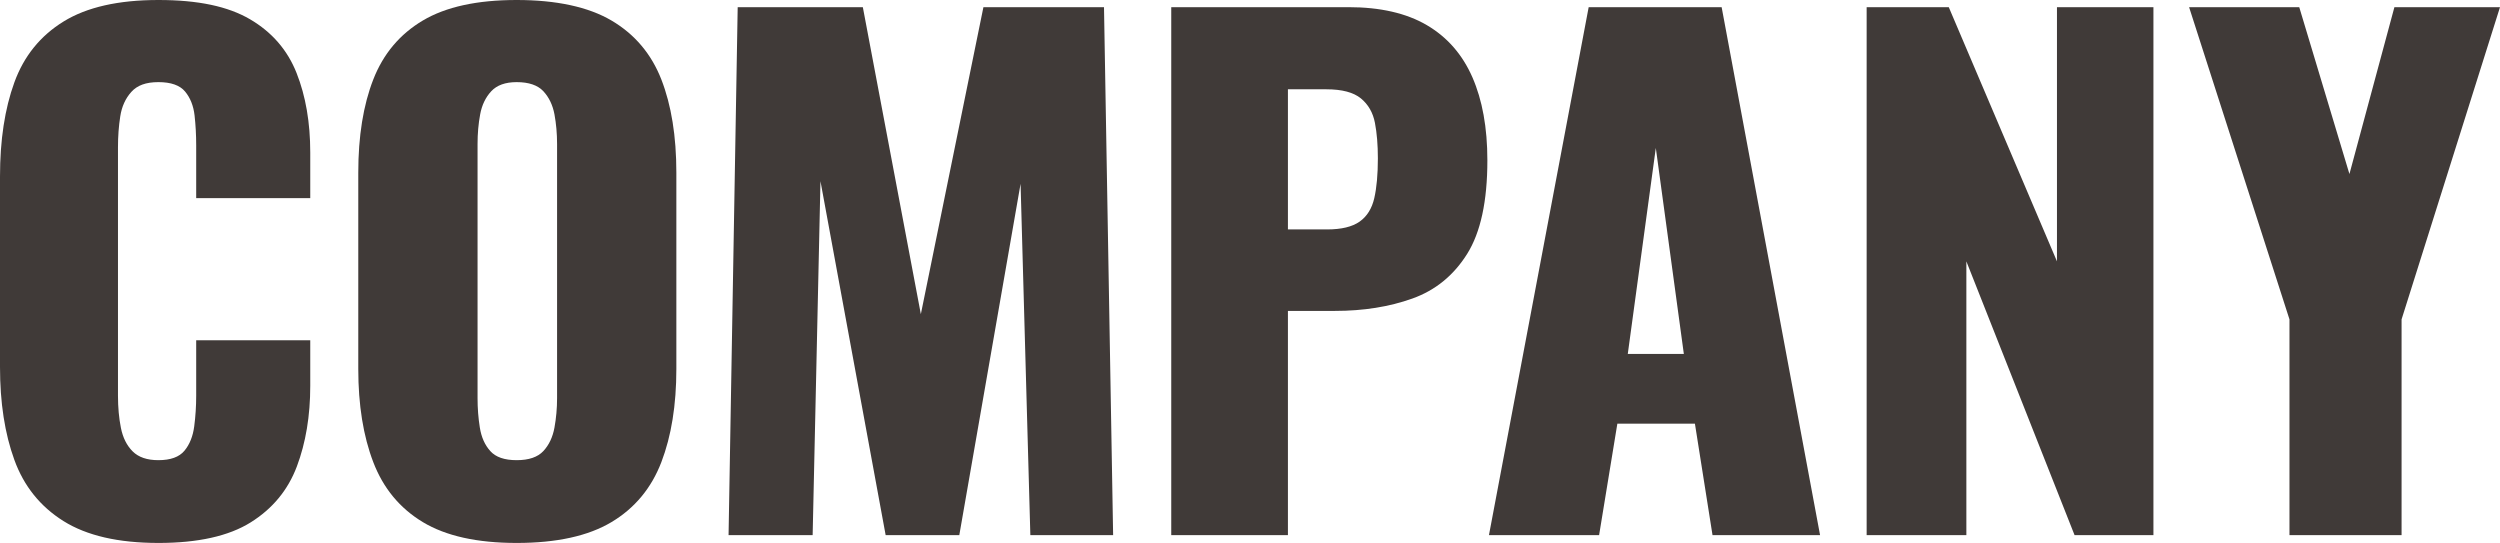
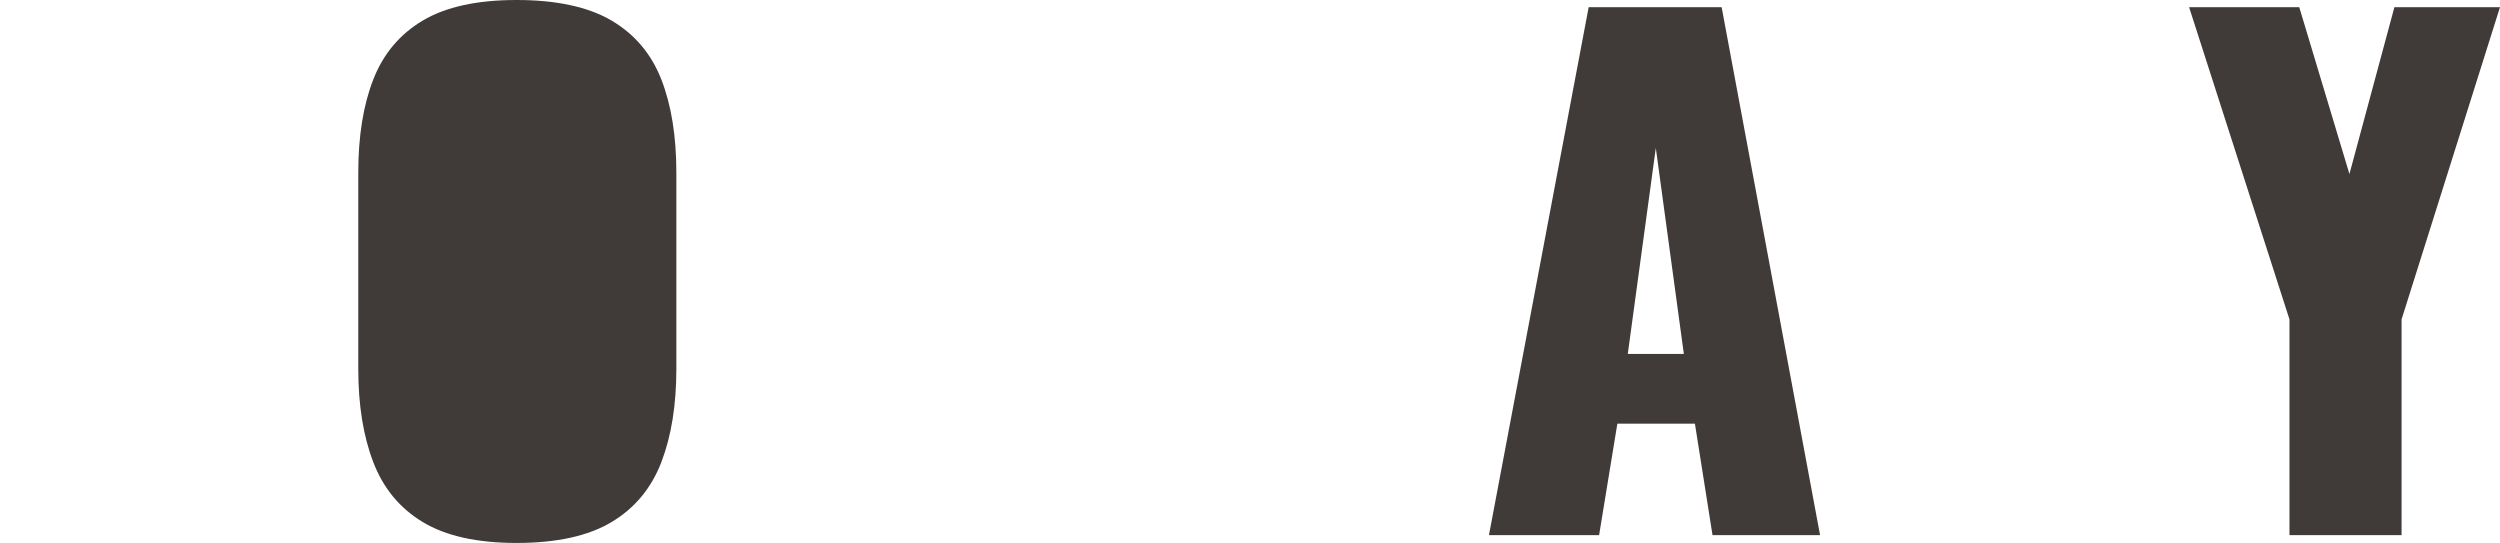
<svg xmlns="http://www.w3.org/2000/svg" id="b" width="1073.96" height="233.24" viewBox="0 0 1073.96 233.24">
  <defs>
    <style>.d{fill:#403a38;}</style>
  </defs>
  <g id="c">
-     <path class="d" d="M68.04,233.24c-17.18,0-30.76-3.13-40.74-9.38-9.99-6.25-17.04-15.02-21.14-26.32-4.11-11.29-6.16-24.59-6.16-39.9v-81.76c0-15.68,2.05-29.16,6.16-40.46,4.1-11.29,11.15-20.02,21.14-26.18C37.28,3.08,50.86,0,68.04,0s29.91,2.76,39.34,8.26c9.42,5.51,16.1,13.21,20.02,23.1,3.92,9.9,5.88,21.28,5.88,34.16v19.6h-49v-22.68c0-4.48-.24-8.77-.7-12.88-.47-4.1-1.82-7.51-4.06-10.22-2.24-2.7-6.07-4.06-11.48-4.06s-9.1,1.4-11.62,4.2c-2.52,2.8-4.11,6.3-4.76,10.5-.66,4.2-.98,8.64-.98,13.3v106.68c0,5.04.42,9.66,1.26,13.86.84,4.2,2.52,7.56,5.04,10.08s6.2,3.78,11.06,3.78c5.22,0,8.96-1.35,11.2-4.06,2.24-2.7,3.64-6.2,4.2-10.5.56-4.29.84-8.68.84-13.16v-23.8h49v19.6c0,12.88-1.92,24.41-5.74,34.58-3.83,10.18-10.46,18.2-19.88,24.08-9.43,5.88-22.64,8.82-39.62,8.82Z" />
-     <path class="d" d="M221.95,233.24c-16.99,0-30.43-2.99-40.32-8.96-9.9-5.97-16.99-14.56-21.28-25.76-4.3-11.2-6.44-24.54-6.44-40.04v-84.28c0-15.68,2.14-29.02,6.44-40.04,4.29-11.01,11.38-19.46,21.28-25.34,9.89-5.88,23.33-8.82,40.32-8.82s30.75,2.94,40.74,8.82c9.98,5.88,17.12,14.33,21.42,25.34,4.29,11.02,6.44,24.36,6.44,40.04v84.28c0,15.5-2.15,28.84-6.44,40.04-4.3,11.2-11.44,19.79-21.42,25.76-9.99,5.97-23.57,8.96-40.74,8.96ZM221.95,197.68c5.22,0,9.05-1.3,11.48-3.92,2.42-2.61,4.01-5.97,4.76-10.08.74-4.1,1.12-8.3,1.12-12.6V61.88c0-4.48-.38-8.72-1.12-12.74-.75-4.01-2.34-7.32-4.76-9.94-2.43-2.61-6.26-3.92-11.48-3.92-4.86,0-8.5,1.31-10.92,3.92-2.43,2.62-4.02,5.93-4.76,9.94-.75,4.02-1.12,8.26-1.12,12.74v109.2c0,4.3.32,8.5.98,12.6.65,4.11,2.14,7.47,4.48,10.08,2.33,2.62,6.11,3.92,11.34,3.92Z" />
-     <path class="d" d="M312.98,229.88l3.92-226.8h53.76l24.92,131.88L422.46,3.08h51.8l3.92,226.8h-35.56l-4.2-150.92-26.32,150.92h-31.64l-28-152.04-3.36,152.04h-36.12Z" />
-     <path class="d" d="M503.15,229.88V3.08h76.16c13.62,0,24.82,2.57,33.6,7.7,8.77,5.14,15.3,12.6,19.6,22.4,4.29,9.8,6.44,21.7,6.44,35.7,0,17.55-2.9,30.94-8.68,40.18-5.79,9.24-13.63,15.64-23.52,19.18-9.9,3.55-21,5.32-33.32,5.32h-20.16v96.32h-50.12ZM553.27,98.56h16.8c6.16,0,10.82-1.12,14-3.36,3.17-2.24,5.27-5.6,6.3-10.08,1.02-4.48,1.54-10.17,1.54-17.08,0-5.78-.42-10.87-1.26-15.26-.84-4.38-2.85-7.88-6.02-10.5-3.18-2.61-8.12-3.92-14.84-3.92h-16.52v60.2Z" />
+     <path class="d" d="M221.95,233.24c-16.99,0-30.43-2.99-40.32-8.96-9.9-5.97-16.99-14.56-21.28-25.76-4.3-11.2-6.44-24.54-6.44-40.04v-84.28c0-15.68,2.14-29.02,6.44-40.04,4.29-11.01,11.38-19.46,21.28-25.34,9.89-5.88,23.33-8.82,40.32-8.82s30.75,2.94,40.74,8.82c9.98,5.88,17.12,14.33,21.42,25.34,4.29,11.02,6.44,24.36,6.44,40.04v84.28c0,15.5-2.15,28.84-6.44,40.04-4.3,11.2-11.44,19.79-21.42,25.76-9.99,5.97-23.57,8.96-40.74,8.96ZM221.95,197.68c5.22,0,9.05-1.3,11.48-3.92,2.42-2.61,4.01-5.97,4.76-10.08.74-4.1,1.12-8.3,1.12-12.6V61.88v109.2c0,4.3.32,8.5.98,12.6.65,4.11,2.14,7.47,4.48,10.08,2.33,2.62,6.11,3.92,11.34,3.92Z" />
    <path class="d" d="M639.63,229.88L682.47,3.08h57.12l42.28,226.8h-46.2l-7.56-47.88h-33.32l-7.84,47.88h-47.32ZM699.27,152.04h24.08l-12.04-88.48-12.04,88.48Z" />
-     <path class="d" d="M801.88,229.88V3.08h35.28l46.48,109.2V3.08h41.44v226.8h-33.88l-46.48-117.6v117.6h-42.84Z" />
    <path class="d" d="M983.52,229.88v-92.68L940.4,3.08h47.32l21.56,71.68,19.32-71.68h45.36l-42.28,134.12v92.68h-48.16Z" />
  </g>
</svg>